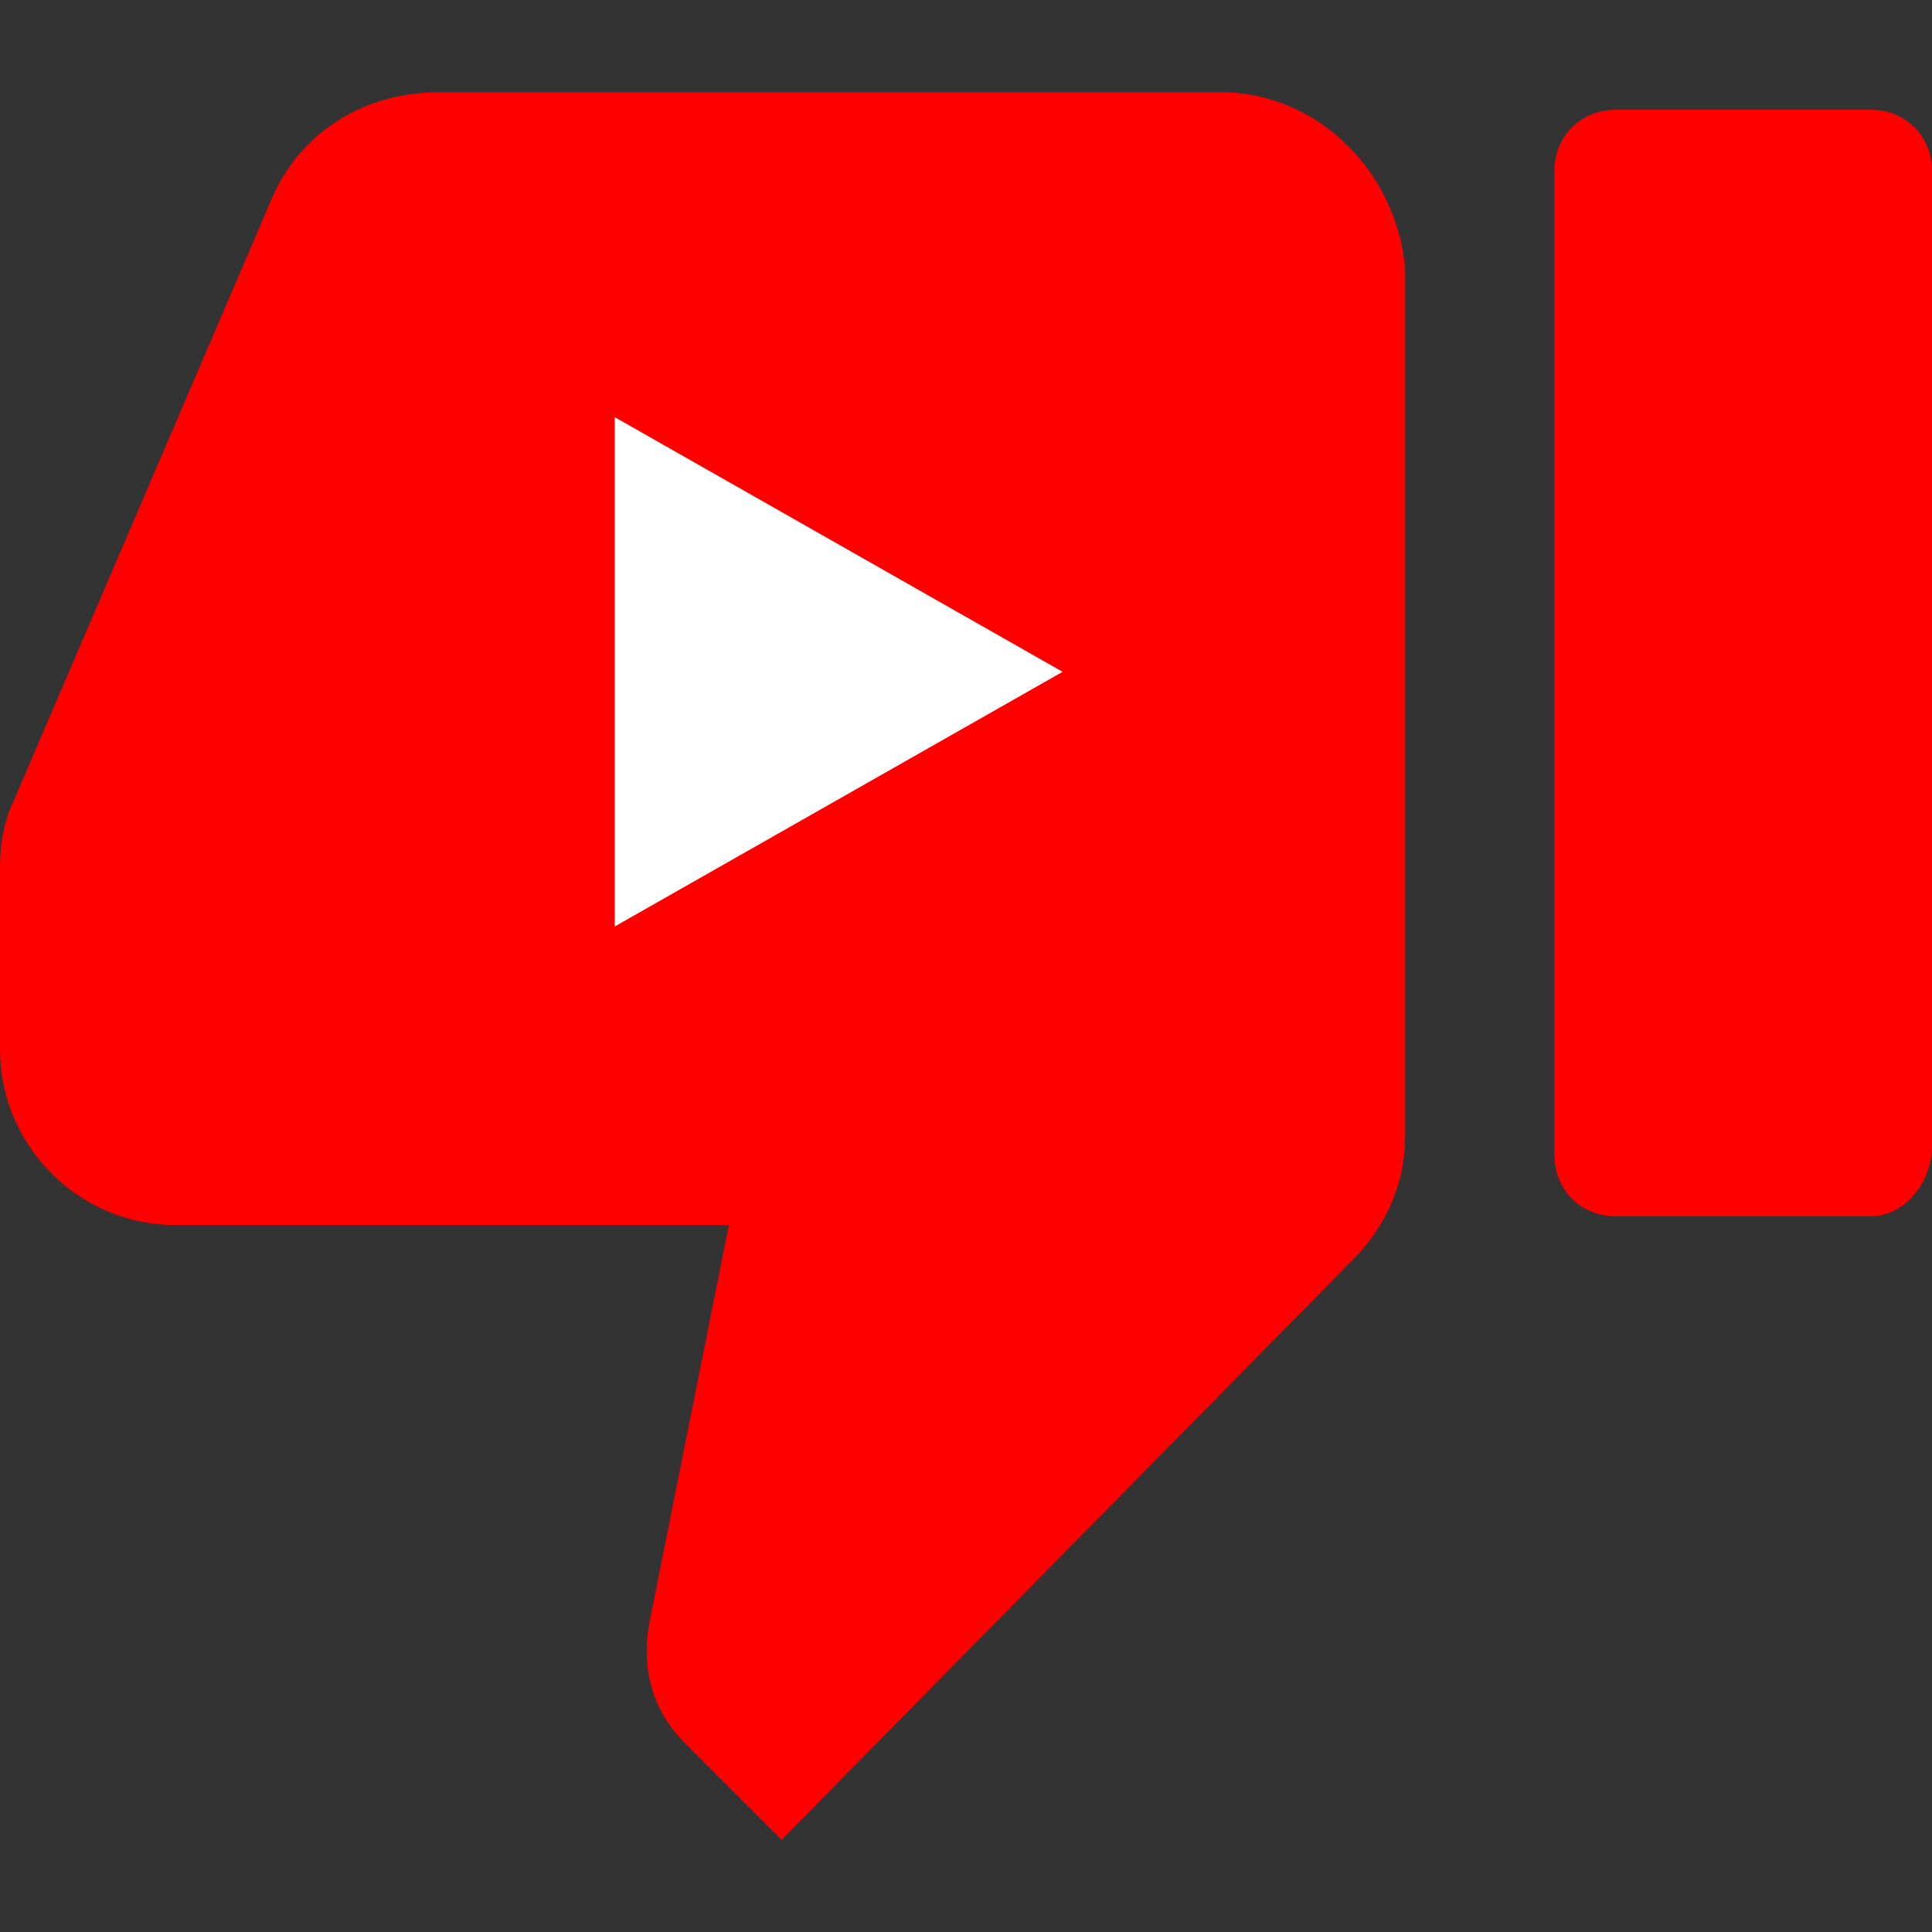
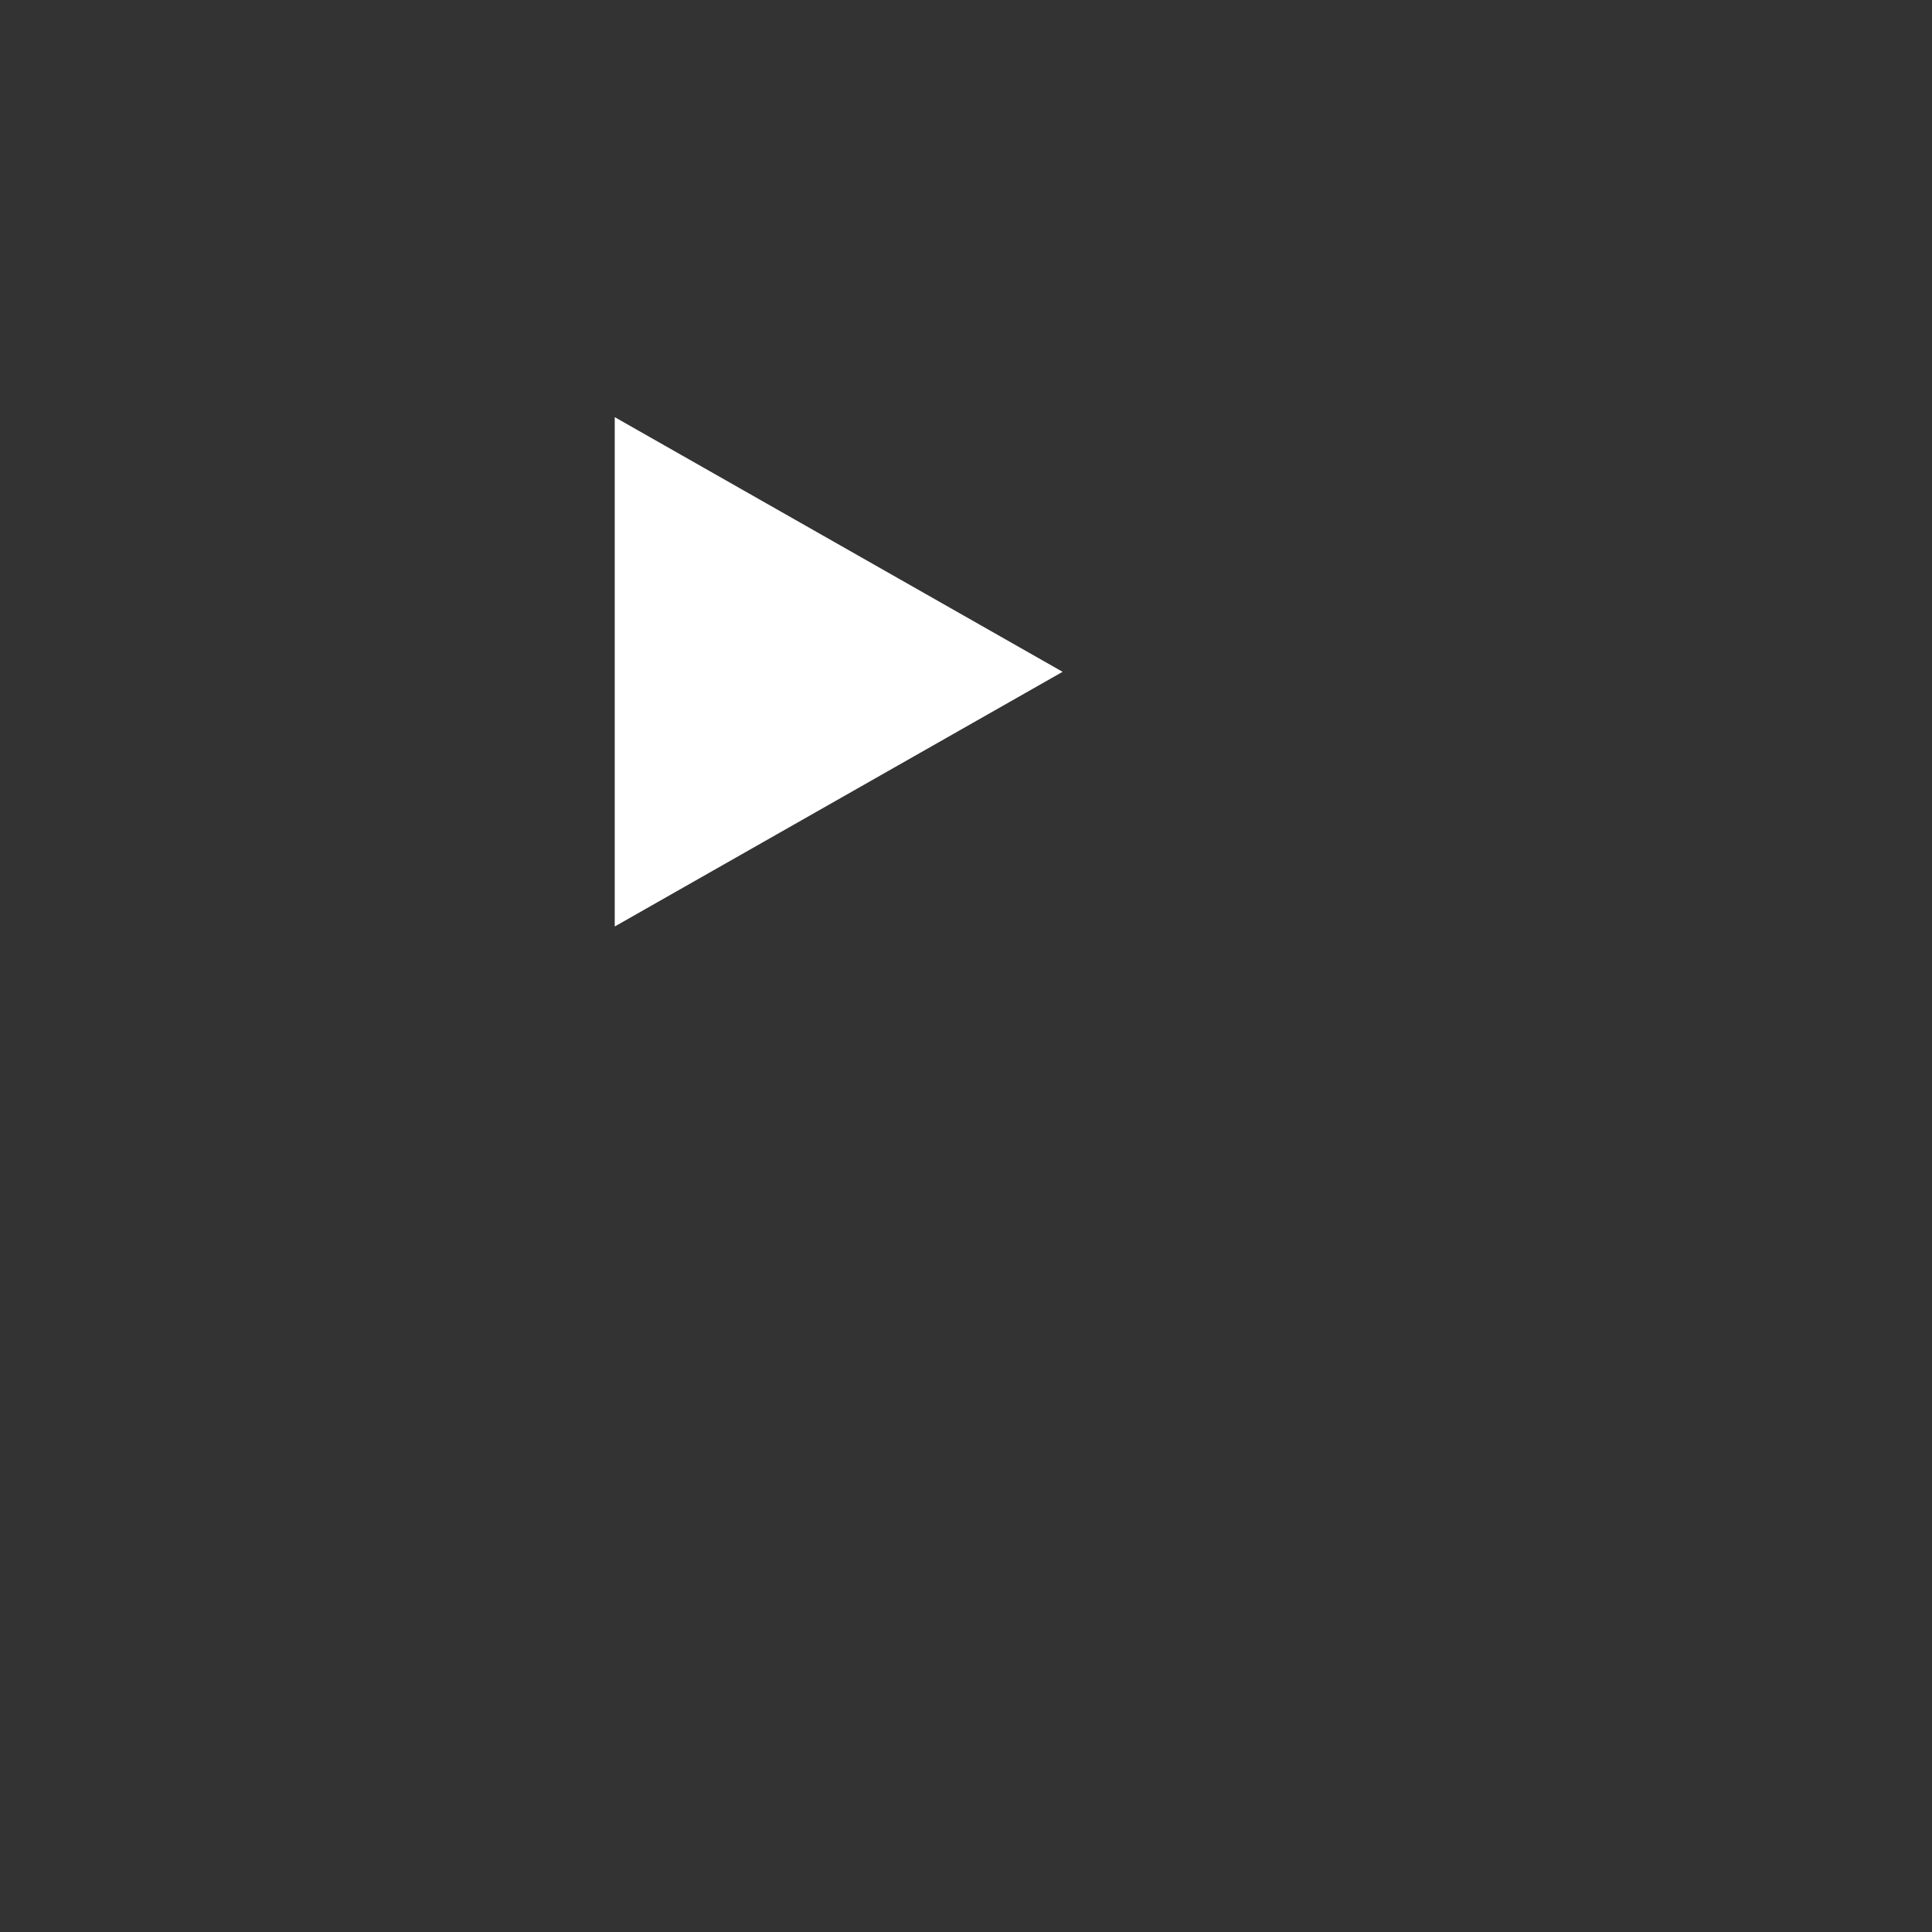
<svg xmlns="http://www.w3.org/2000/svg" width="100%" height="100%" viewBox="0 0 1000 1000" version="1.1" xml:space="preserve" style="fill-rule:evenodd;clip-rule:evenodd;stroke-linejoin:round;stroke-miterlimit:2;">
  <rect x="0" y="0" width="1000" height="1000" fill="#333333" stroke="none" />
  <g transform="matrix(1,0,0,1,5.68434e-14,-19.273)">
    <g transform="matrix(45.455,0,0,45.455,-45.455,-69.364)">
-       <path d="M14.9,3L6,3C5.1,3 4.4,3.5 4.1,4.2L1.1,11.2C1,11.5 1,11.7 1,11.9L1,13.9C1,15 1.9,15.9 3,15.9L9.3,15.9L8.4,20.4C8.3,20.9 8.4,21.4 8.8,21.8L9.9,22.9L16.4,16.3C16.8,15.9 17,15.4 17,14.9L17,5C16.9,3.9 16,3 14.9,3ZM22.3,15.8L19.4,15.8C19,15.8 18.7,15.5 18.7,15.1L18.7,3.9C18.7,3.5 19,3.2 19.4,3.2L22.3,3.2C22.7,3.2 23,3.5 23,3.9L23,15C23,15.4 22.7,15.8 22.3,15.8Z" style="fill:rgb(255,0,0);fill-rule:nonzero;" />
-     </g>
+       </g>
    <g transform="matrix(45.455,0,0,45.455,-45.455,-69.364)">
      <path d="M8,12.5L13.1,9.6L8,6.7L8,12.5Z" style="fill:white;fill-rule:nonzero;" />
    </g>
  </g>
</svg>